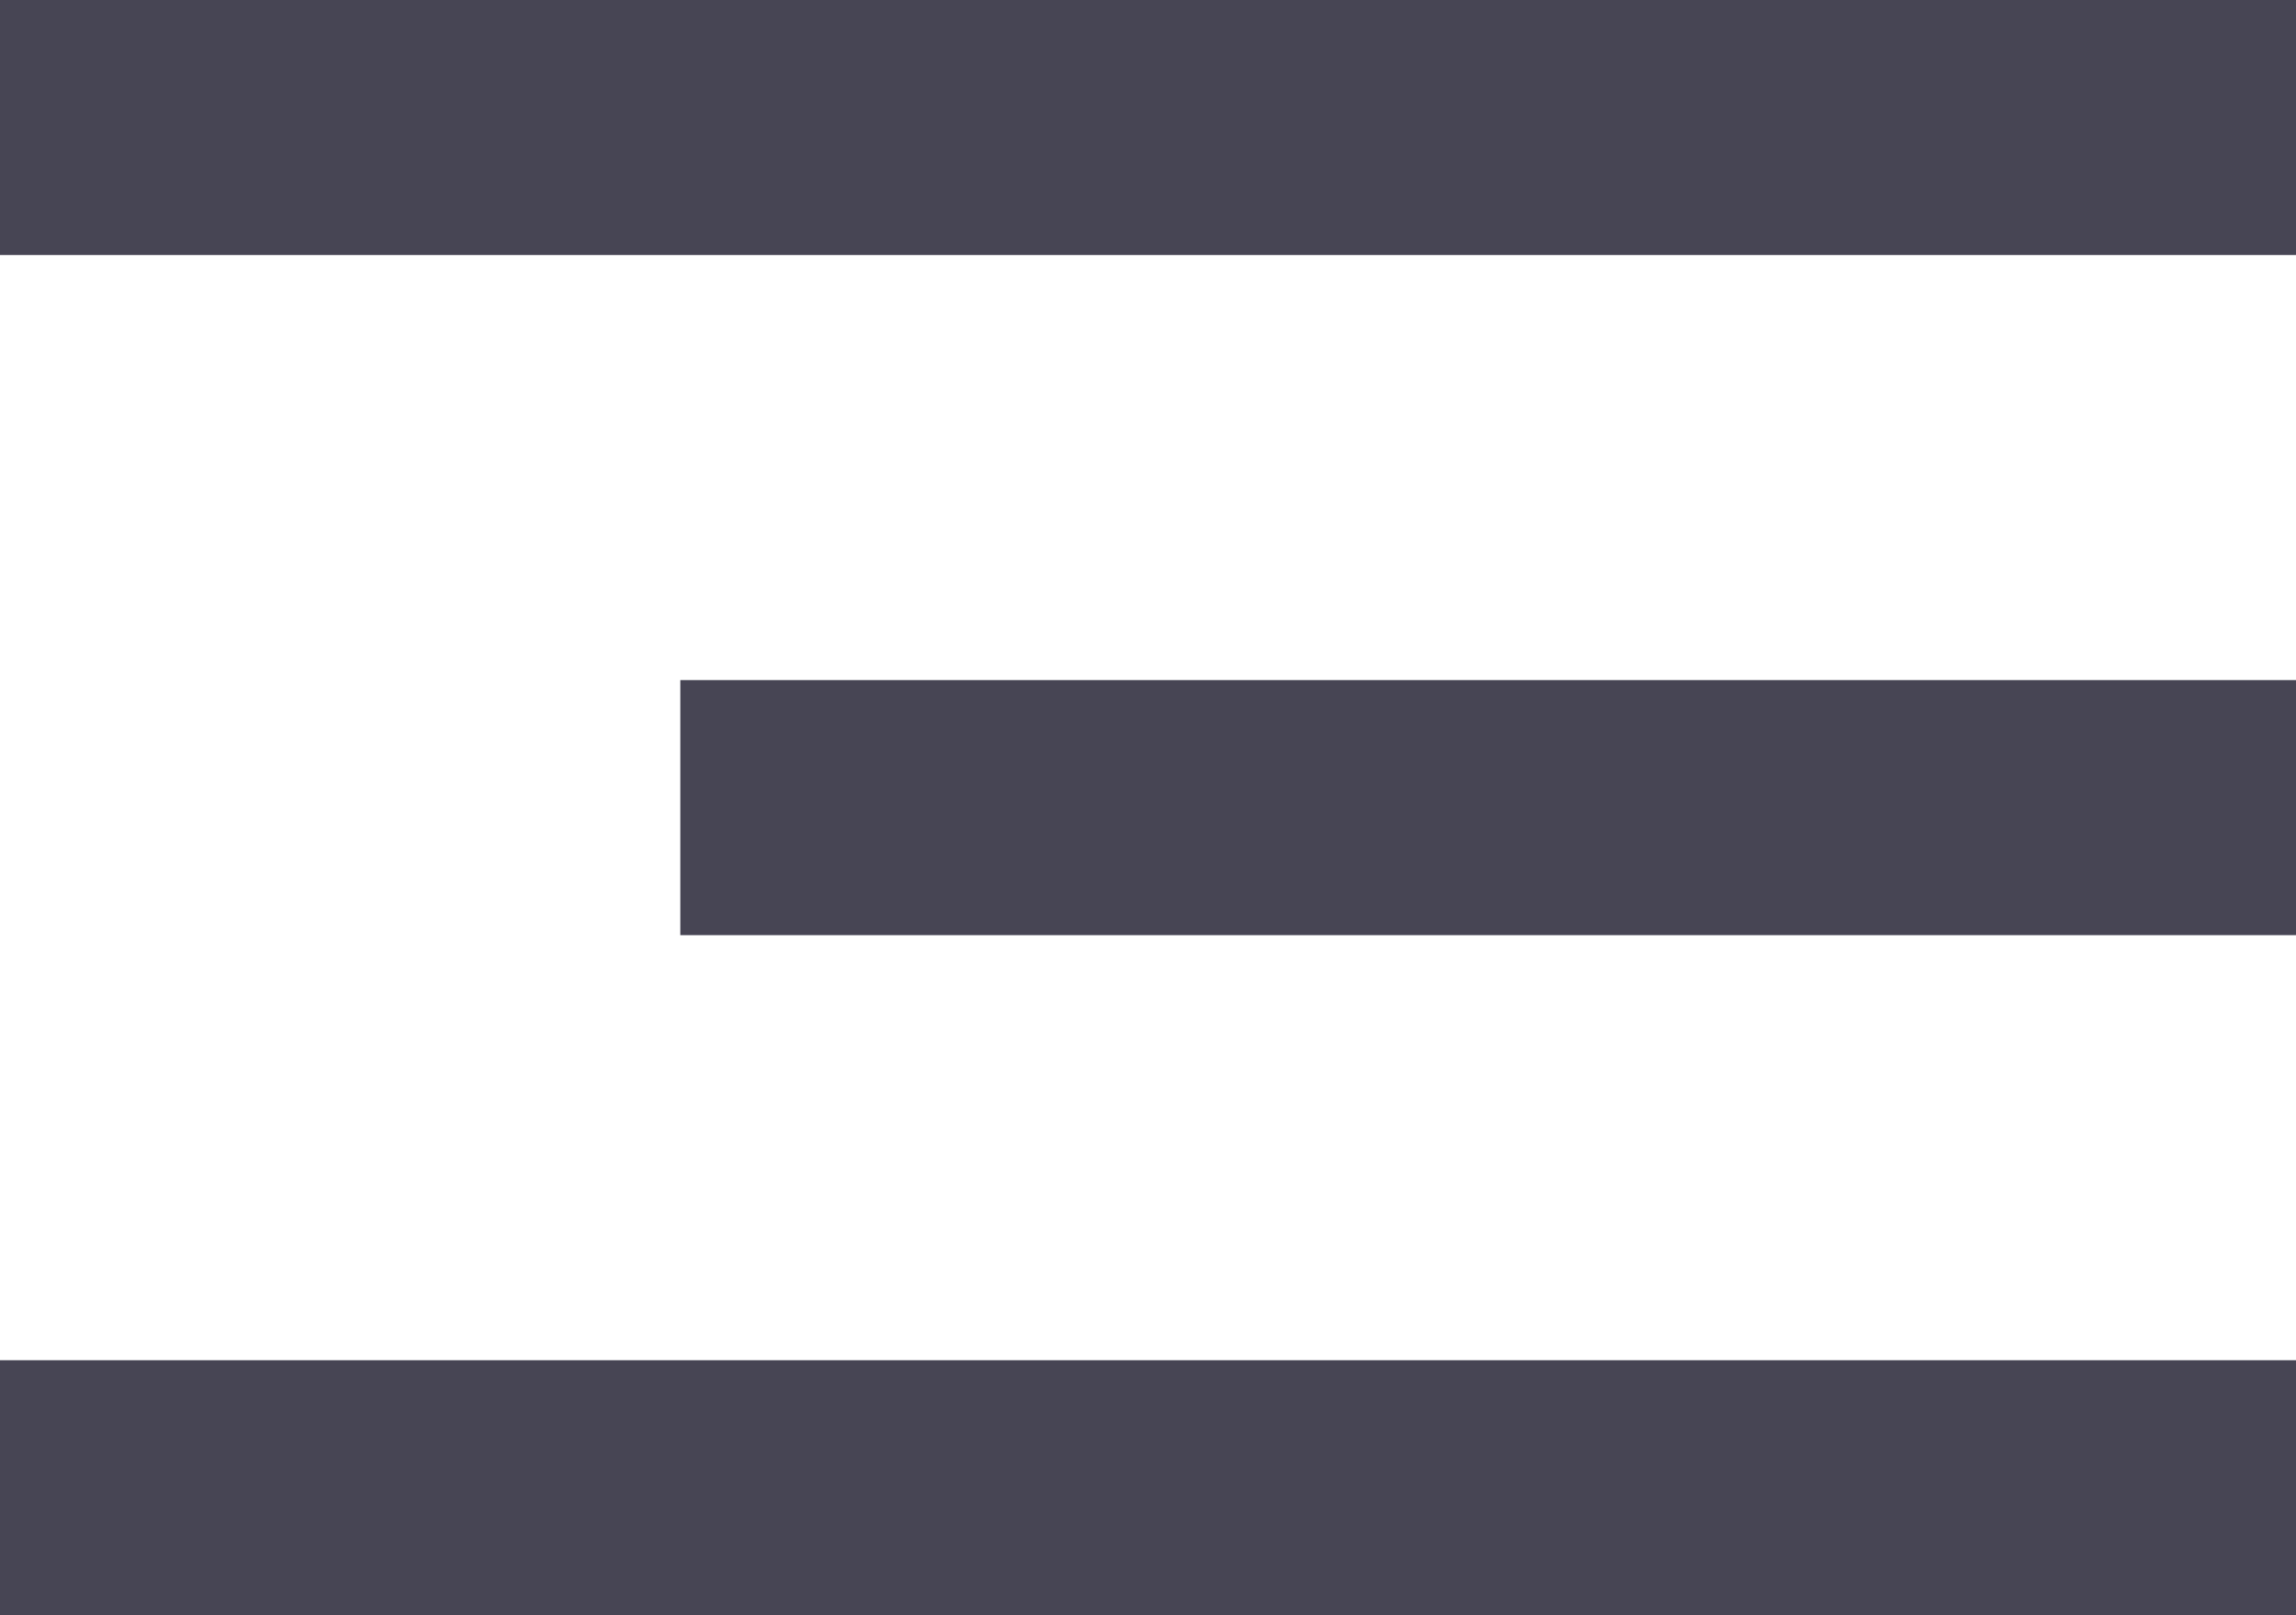
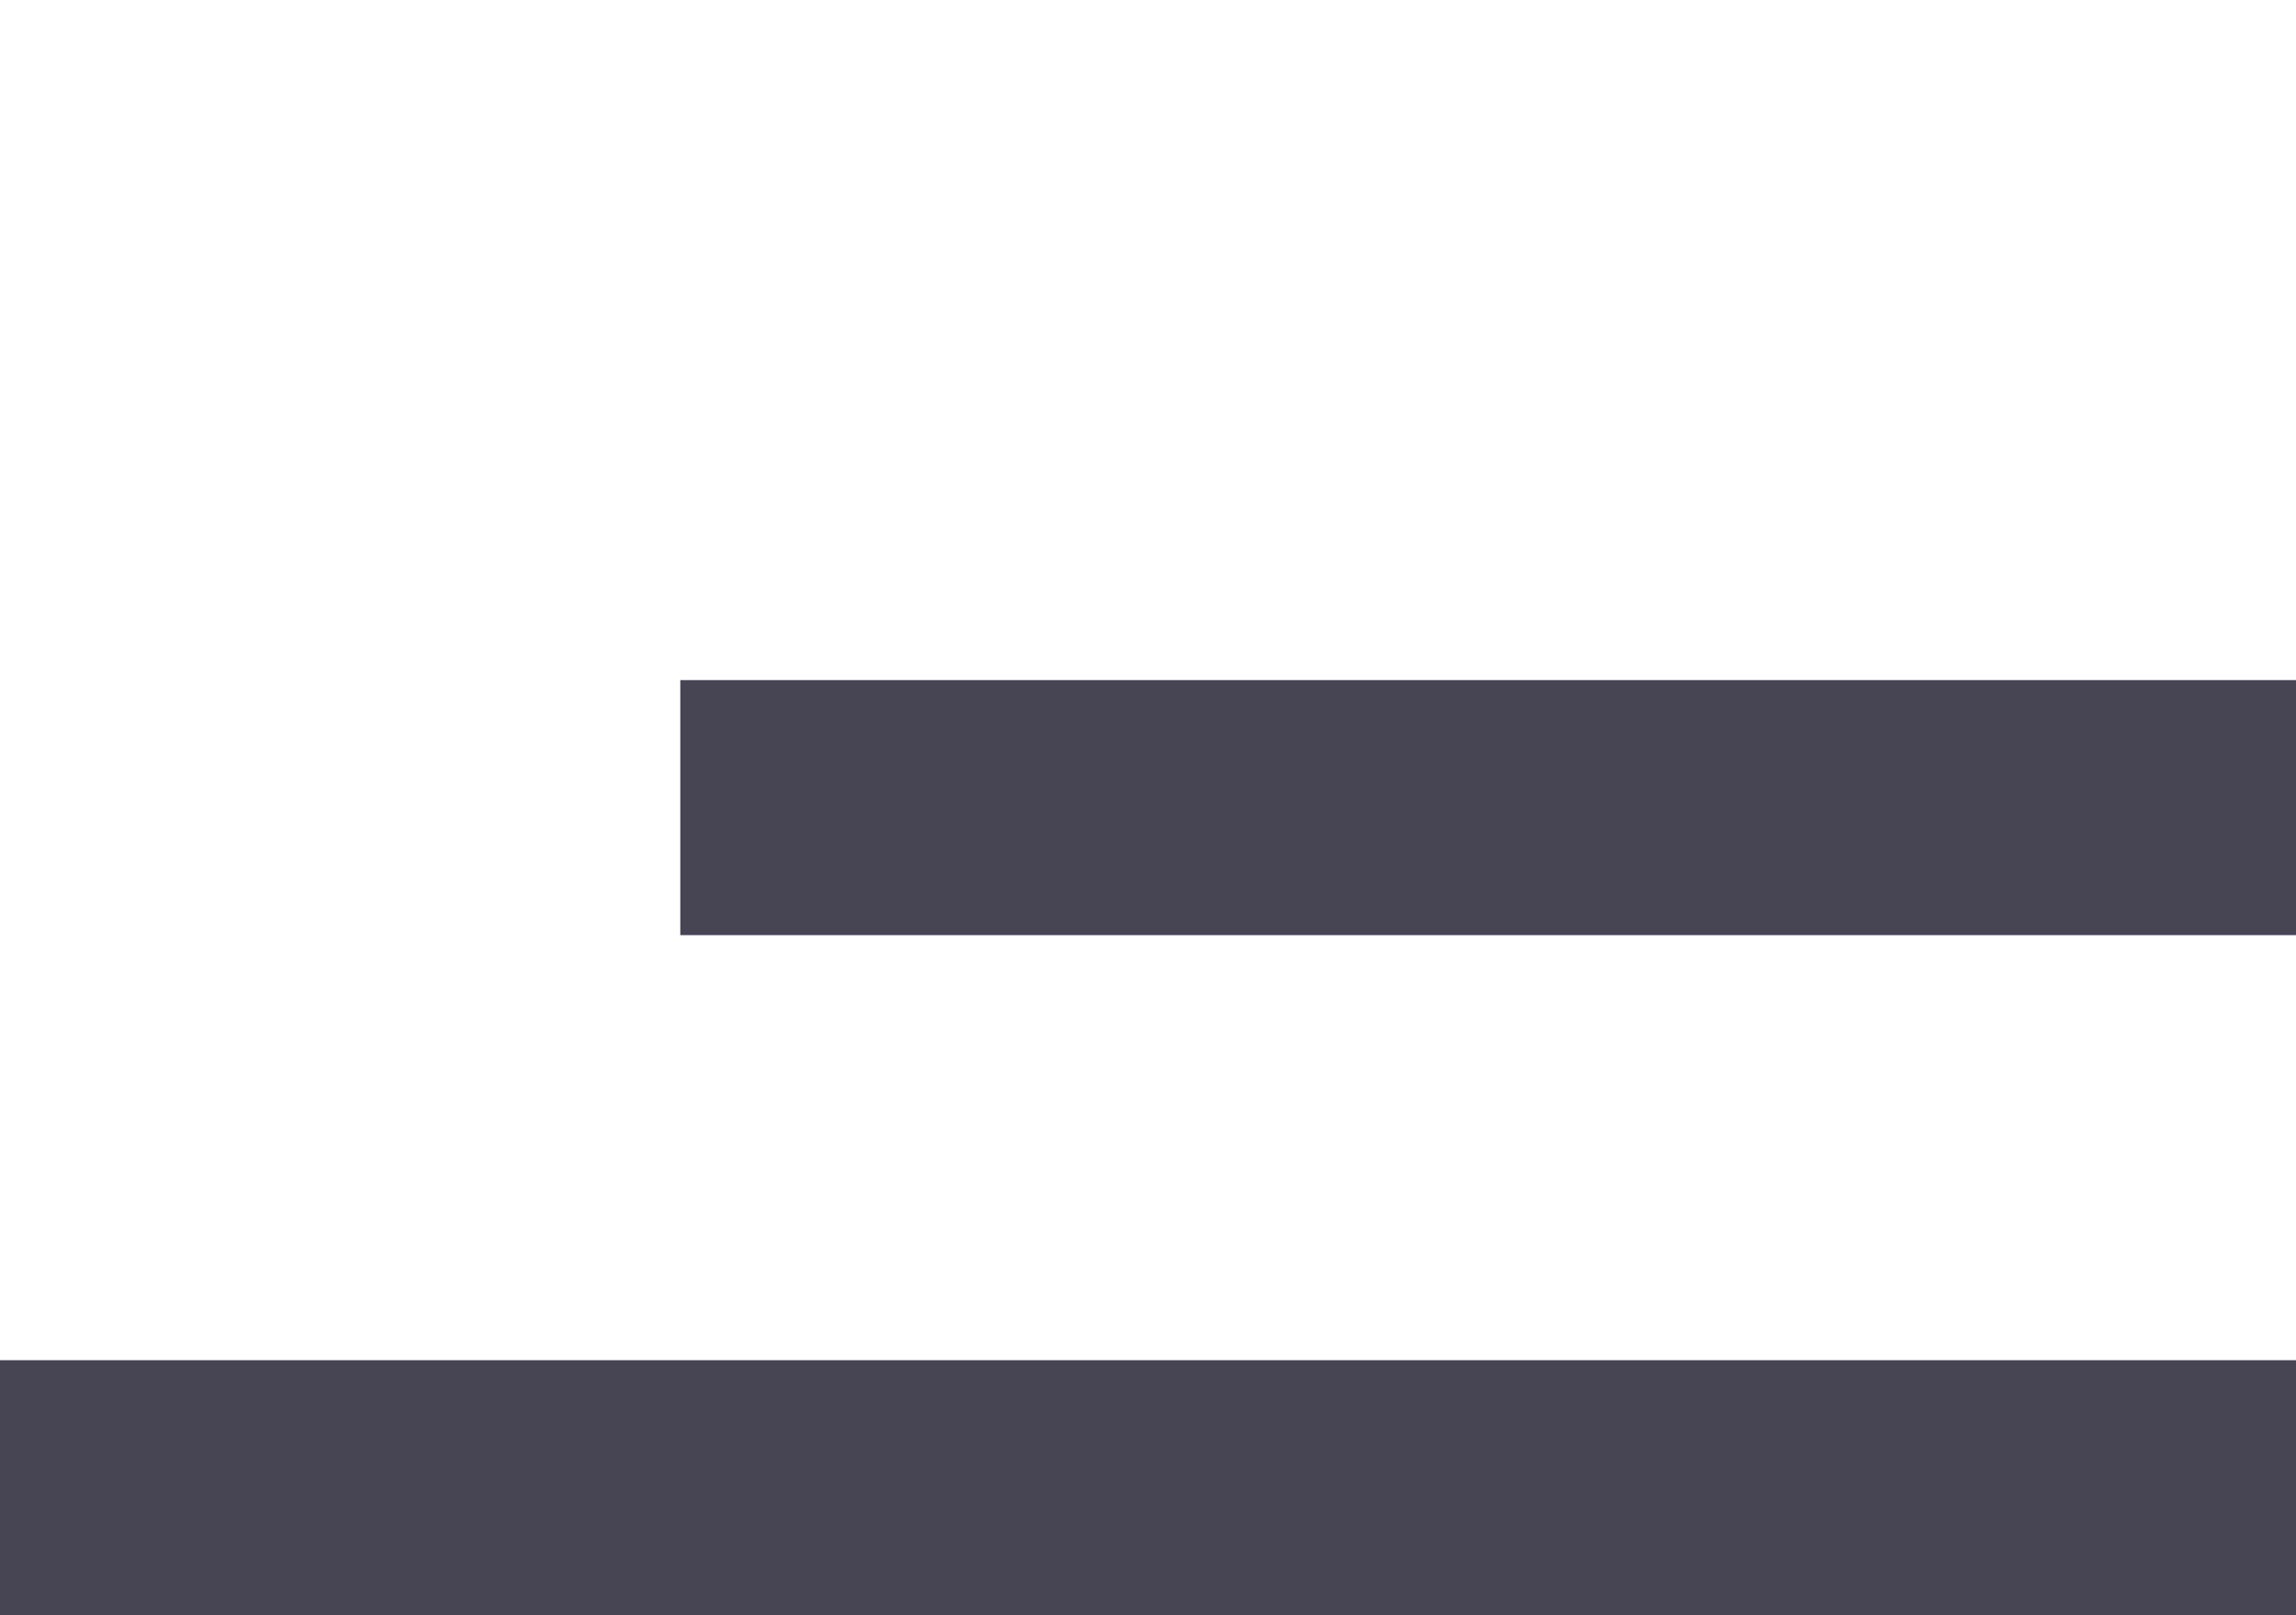
<svg xmlns="http://www.w3.org/2000/svg" width="27" height="19" viewBox="0 0 27 19" fill="none">
  <g id="hamburger-menu">
    <rect id="Rectangle 11" y="16" width="27" height="3" fill="#474554" />
    <rect id="Rectangle 12" x="8" y="8" width="19" height="3" fill="#474554" />
-     <rect id="Rectangle 13" width="27" height="3" fill="#474554" />
  </g>
</svg>